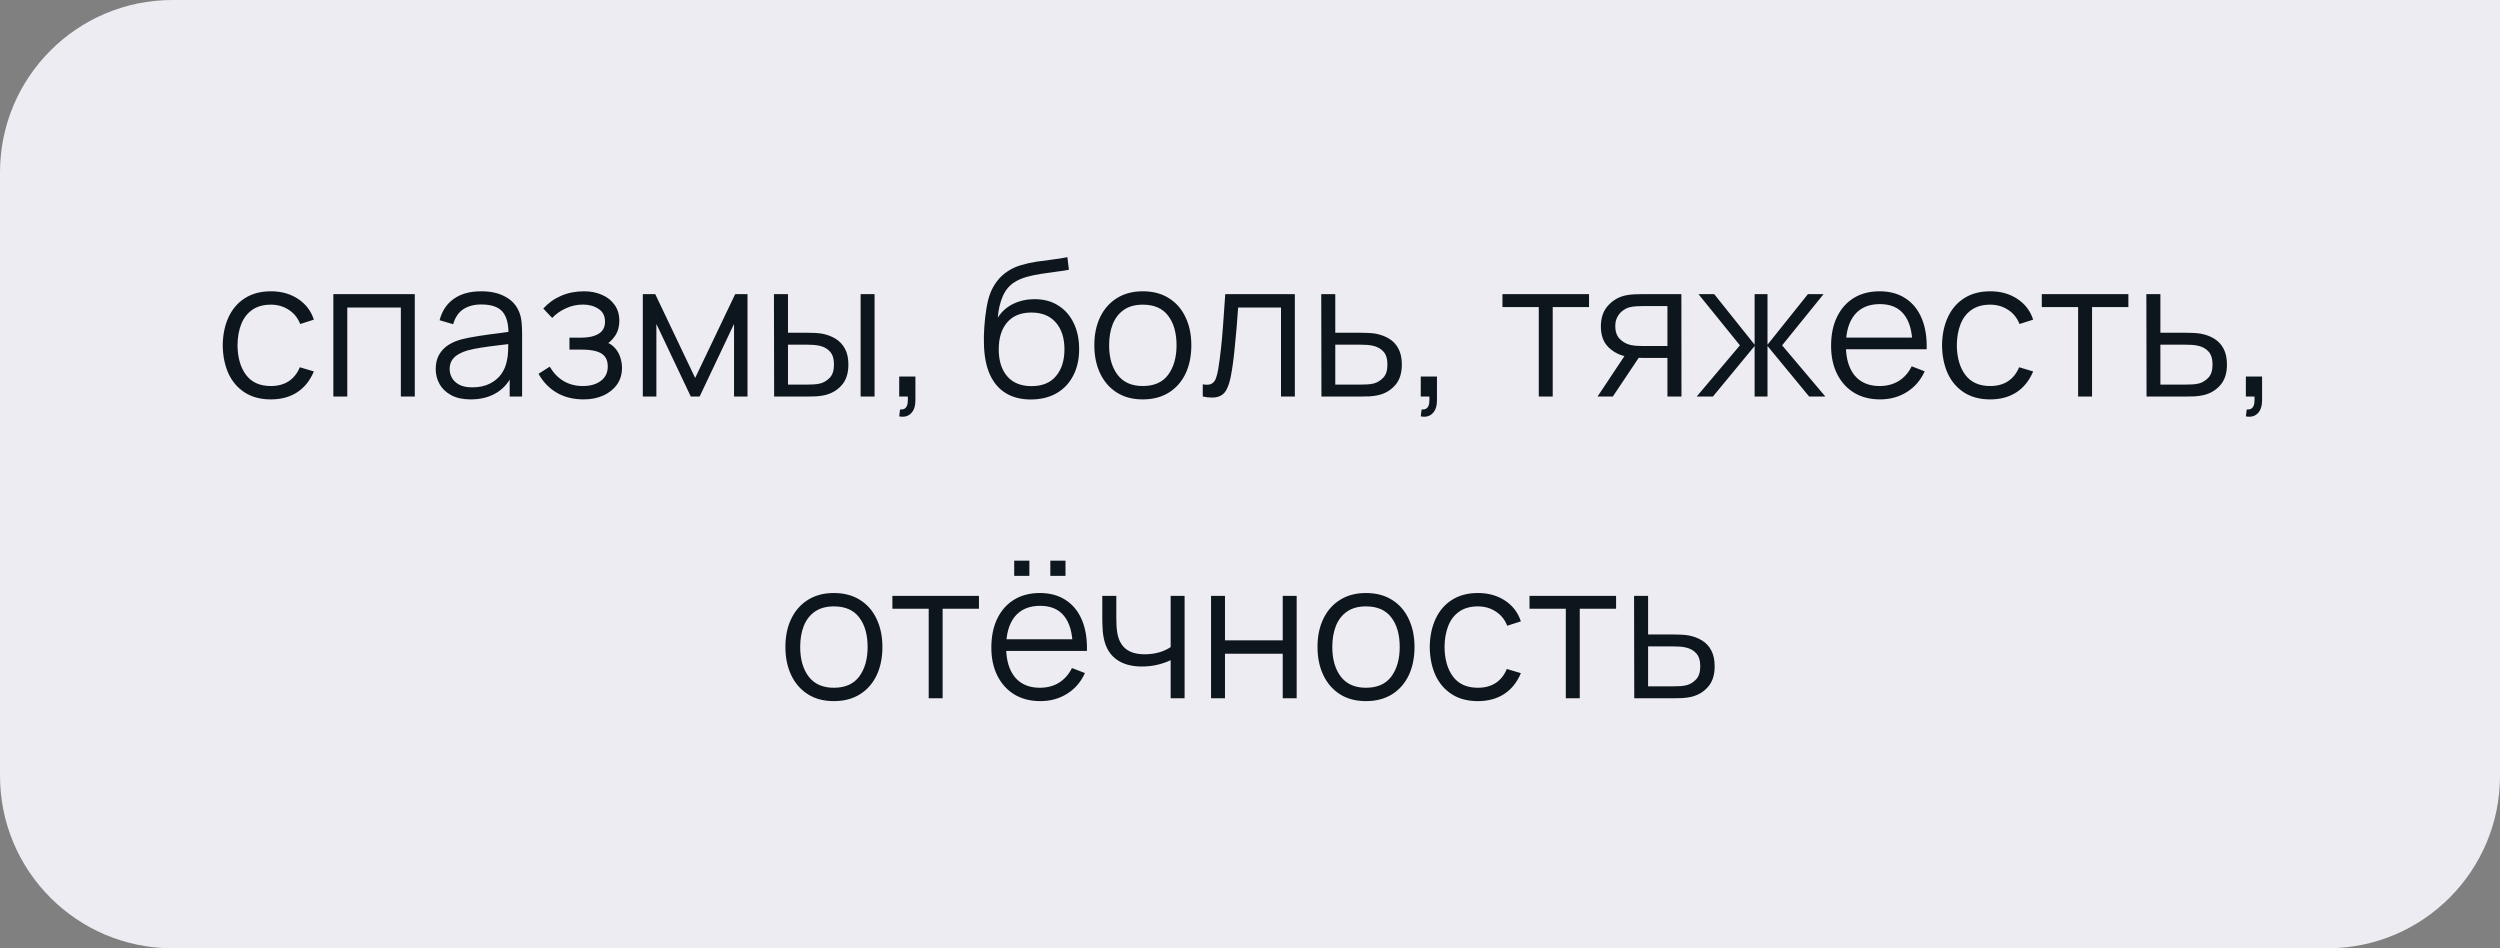
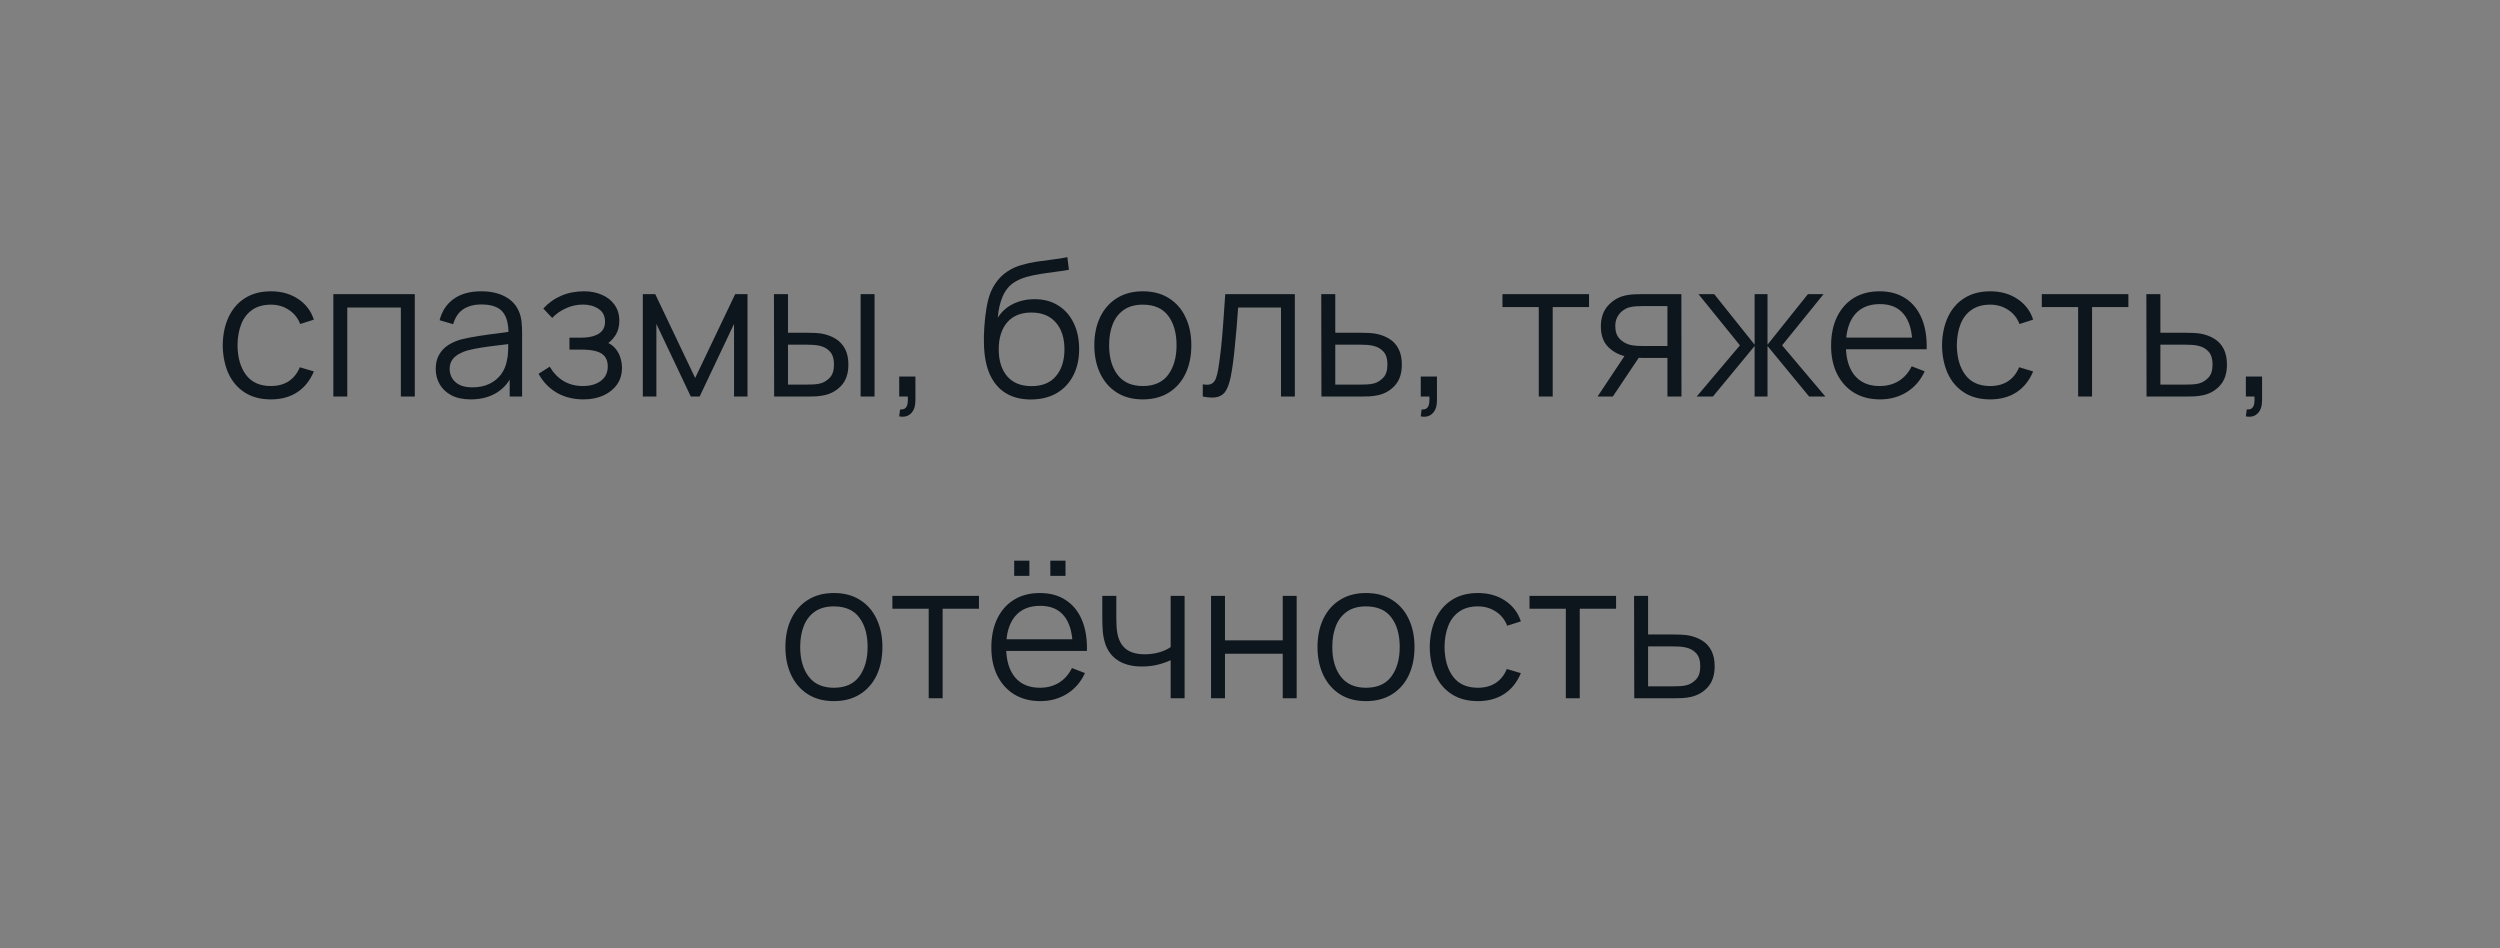
<svg xmlns="http://www.w3.org/2000/svg" width="290" height="110" viewBox="0 0 290 110" fill="none">
  <rect x="0" y="0" width="290" height="110" fill="#808080" stroke="none" />
-   <path d="M0 20C0 8.954 8.954 0 20 0H290V90C290 101.046 281.046 110 270 110H20C8.954 110 0 101.046 0 90V20Z" fill="#ECECF2" />
  <path d="M31.424 46.33C30.229 46.33 29.217 46.062 28.388 45.527C27.559 44.992 26.929 44.255 26.496 43.316C26.071 42.37 25.851 41.285 25.836 40.06C25.851 38.813 26.078 37.721 26.518 36.782C26.958 35.836 27.592 35.103 28.421 34.582C29.25 34.054 30.254 33.79 31.435 33.79C32.638 33.79 33.683 34.083 34.57 34.67C35.465 35.257 36.077 36.06 36.407 37.079L34.823 37.585C34.544 36.874 34.101 36.324 33.492 35.935C32.891 35.539 32.201 35.341 31.424 35.341C30.551 35.341 29.829 35.543 29.257 35.946C28.685 36.342 28.26 36.896 27.981 37.607C27.702 38.318 27.559 39.136 27.552 40.06C27.567 41.483 27.897 42.627 28.542 43.492C29.187 44.35 30.148 44.779 31.424 44.779C32.231 44.779 32.916 44.596 33.481 44.229C34.053 43.855 34.486 43.312 34.779 42.601L36.407 43.085C35.967 44.141 35.322 44.948 34.471 45.505C33.62 46.055 32.605 46.33 31.424 46.33ZM38.667 46V34.12H48.116V46H46.499V35.671H40.284V46H38.667ZM54.602 46.33C53.707 46.33 52.956 46.169 52.347 45.846C51.746 45.523 51.295 45.094 50.994 44.559C50.693 44.024 50.543 43.441 50.543 42.81C50.543 42.165 50.671 41.615 50.928 41.16C51.192 40.698 51.548 40.32 51.995 40.027C52.45 39.734 52.974 39.51 53.568 39.356C54.169 39.209 54.833 39.081 55.559 38.971C56.292 38.854 57.007 38.755 57.704 38.674C58.408 38.586 59.024 38.502 59.552 38.421L58.98 38.773C59.002 37.6 58.775 36.731 58.298 36.166C57.821 35.601 56.993 35.319 55.812 35.319C54.998 35.319 54.309 35.502 53.744 35.869C53.187 36.236 52.794 36.815 52.567 37.607L50.994 37.145C51.265 36.082 51.812 35.257 52.633 34.67C53.454 34.083 54.521 33.79 55.834 33.79C56.919 33.79 57.84 33.995 58.595 34.406C59.358 34.809 59.897 35.396 60.212 36.166C60.359 36.511 60.454 36.896 60.498 37.321C60.542 37.746 60.564 38.179 60.564 38.619V46H59.123V43.019L59.541 43.195C59.138 44.214 58.511 44.992 57.66 45.527C56.809 46.062 55.79 46.33 54.602 46.33ZM54.789 44.933C55.544 44.933 56.204 44.797 56.769 44.526C57.334 44.255 57.788 43.884 58.133 43.415C58.478 42.938 58.701 42.403 58.804 41.809C58.892 41.428 58.94 41.01 58.947 40.555C58.954 40.093 58.958 39.748 58.958 39.521L59.574 39.84C59.024 39.913 58.426 39.987 57.781 40.06C57.143 40.133 56.512 40.218 55.889 40.313C55.273 40.408 54.716 40.522 54.217 40.654C53.88 40.749 53.553 40.885 53.238 41.061C52.923 41.23 52.662 41.457 52.457 41.743C52.259 42.029 52.16 42.385 52.16 42.81C52.16 43.155 52.244 43.488 52.413 43.811C52.589 44.134 52.868 44.401 53.249 44.614C53.638 44.827 54.151 44.933 54.789 44.933ZM67.707 46.33C66.511 46.33 65.466 46.07 64.572 45.549C63.684 45.021 62.984 44.291 62.471 43.36L63.769 42.535C64.201 43.268 64.74 43.826 65.386 44.207C66.031 44.588 66.772 44.779 67.608 44.779C68.48 44.779 69.181 44.577 69.709 44.174C70.237 43.771 70.501 43.217 70.501 42.513C70.501 42.029 70.387 41.644 70.16 41.358C69.94 41.072 69.602 40.867 69.148 40.742C68.7 40.617 68.139 40.555 67.465 40.555H66.057V39.169H67.443C68.264 39.169 68.924 39.022 69.423 38.729C69.929 38.428 70.182 37.959 70.182 37.321C70.182 36.646 69.929 36.148 69.423 35.825C68.924 35.495 68.326 35.33 67.63 35.33C66.926 35.33 66.258 35.477 65.628 35.77C65.004 36.056 64.48 36.426 64.055 36.881L63.021 35.792C63.615 35.139 64.308 34.644 65.1 34.307C65.899 33.962 66.783 33.79 67.751 33.79C68.513 33.79 69.203 33.926 69.819 34.197C70.442 34.461 70.933 34.85 71.293 35.363C71.659 35.876 71.843 36.492 71.843 37.211C71.843 37.886 71.678 38.469 71.348 38.96C71.025 39.451 70.567 39.858 69.973 40.181L69.885 39.576C70.398 39.671 70.823 39.877 71.161 40.192C71.498 40.507 71.747 40.885 71.909 41.325C72.07 41.765 72.151 42.212 72.151 42.667C72.151 43.422 71.953 44.075 71.557 44.625C71.168 45.168 70.636 45.589 69.962 45.89C69.294 46.183 68.543 46.33 67.707 46.33ZM74.567 46V34.12H76.008L80.639 43.844L85.281 34.12H86.711V46H85.149V37.574L81.156 46H80.133L76.14 37.574V46H74.567ZM89.8 46L89.778 34.12H91.406V38.597H93.474C93.819 38.597 94.156 38.604 94.486 38.619C94.816 38.634 95.113 38.663 95.377 38.707C95.964 38.824 96.484 39.022 96.939 39.301C97.394 39.58 97.753 39.965 98.017 40.456C98.281 40.94 98.413 41.552 98.413 42.293C98.413 43.312 98.149 44.115 97.621 44.702C97.093 45.289 96.429 45.67 95.63 45.846C95.329 45.912 95.003 45.956 94.651 45.978C94.299 45.993 93.954 46 93.617 46H89.8ZM91.406 44.614H93.551C93.793 44.614 94.068 44.607 94.376 44.592C94.684 44.577 94.955 44.537 95.19 44.471C95.586 44.361 95.942 44.141 96.257 43.811C96.58 43.474 96.741 42.968 96.741 42.293C96.741 41.626 96.587 41.123 96.279 40.786C95.971 40.441 95.56 40.214 95.047 40.104C94.812 40.053 94.563 40.02 94.299 40.005C94.042 39.99 93.793 39.983 93.551 39.983H91.406V44.614ZM99.832 46V34.12H101.449V46H99.832ZM104.307 48.299L104.406 47.496C104.7 47.518 104.912 47.459 105.044 47.32C105.176 47.181 105.257 46.994 105.286 46.759C105.316 46.524 105.323 46.271 105.308 46H104.307V43.679H106.188V46.44C106.188 47.115 106.016 47.621 105.671 47.958C105.334 48.295 104.879 48.409 104.307 48.299ZM119.538 46.341C118.431 46.334 117.481 46.092 116.689 45.615C115.897 45.138 115.281 44.427 114.841 43.481C114.409 42.535 114.174 41.354 114.137 39.939C114.115 39.316 114.13 38.637 114.181 37.904C114.233 37.163 114.313 36.459 114.423 35.792C114.533 35.125 114.665 34.582 114.819 34.164C115.01 33.621 115.281 33.115 115.633 32.646C115.993 32.169 116.407 31.781 116.876 31.48C117.331 31.172 117.844 30.934 118.416 30.765C118.996 30.589 119.597 30.453 120.22 30.358C120.851 30.263 121.474 30.178 122.09 30.105C122.714 30.032 123.289 29.94 123.817 29.83L123.993 31.293C123.59 31.374 123.113 31.447 122.563 31.513C122.013 31.579 121.438 31.66 120.836 31.755C120.235 31.843 119.659 31.964 119.109 32.118C118.559 32.272 118.09 32.474 117.701 32.723C117.107 33.082 116.649 33.625 116.326 34.351C116.011 35.077 115.817 35.909 115.743 36.848C116.198 36.137 116.799 35.601 117.547 35.242C118.303 34.883 119.12 34.703 120 34.703C121.071 34.703 121.991 34.949 122.761 35.44C123.539 35.931 124.136 36.613 124.554 37.486C124.972 38.359 125.181 39.36 125.181 40.489C125.181 41.67 124.95 42.7 124.488 43.58C124.034 44.46 123.385 45.142 122.541 45.626C121.698 46.103 120.697 46.341 119.538 46.341ZM119.659 44.79C120.906 44.79 121.852 44.401 122.497 43.624C123.15 42.847 123.476 41.813 123.476 40.522C123.476 39.202 123.139 38.161 122.464 37.398C121.797 36.635 120.855 36.254 119.637 36.254C118.42 36.254 117.485 36.635 116.832 37.398C116.18 38.161 115.853 39.202 115.853 40.522C115.853 41.842 116.18 42.883 116.832 43.646C117.485 44.409 118.427 44.79 119.659 44.79ZM132.563 46.33C131.382 46.33 130.374 46.062 129.538 45.527C128.702 44.992 128.06 44.251 127.613 43.305C127.165 42.359 126.942 41.274 126.942 40.049C126.942 38.802 127.169 37.71 127.624 36.771C128.078 35.832 128.724 35.103 129.56 34.582C130.403 34.054 131.404 33.79 132.563 33.79C133.751 33.79 134.763 34.058 135.599 34.593C136.442 35.121 137.084 35.858 137.524 36.804C137.971 37.743 138.195 38.824 138.195 40.049C138.195 41.296 137.971 42.392 137.524 43.338C137.076 44.277 136.431 45.01 135.588 45.538C134.744 46.066 133.736 46.33 132.563 46.33ZM132.563 44.779C133.883 44.779 134.865 44.343 135.511 43.47C136.156 42.59 136.479 41.45 136.479 40.049C136.479 38.612 136.152 37.468 135.5 36.617C134.854 35.766 133.875 35.341 132.563 35.341C131.675 35.341 130.942 35.543 130.363 35.946C129.791 36.342 129.362 36.896 129.076 37.607C128.797 38.311 128.658 39.125 128.658 40.049C128.658 41.479 128.988 42.627 129.648 43.492C130.308 44.35 131.279 44.779 132.563 44.779ZM139.521 46V44.581C139.961 44.662 140.295 44.643 140.522 44.526C140.757 44.401 140.929 44.196 141.039 43.91C141.149 43.617 141.241 43.254 141.314 42.821C141.431 42.102 141.538 41.31 141.633 40.445C141.728 39.58 141.813 38.626 141.886 37.585C141.967 36.536 142.047 35.381 142.128 34.12H150.202V46H148.596V35.671H143.624C143.573 36.448 143.514 37.222 143.448 37.992C143.382 38.762 143.312 39.503 143.239 40.214C143.173 40.918 143.1 41.567 143.019 42.161C142.938 42.755 142.854 43.268 142.766 43.701C142.634 44.354 142.458 44.874 142.238 45.263C142.025 45.652 141.706 45.908 141.281 46.033C140.856 46.158 140.269 46.147 139.521 46ZM153.286 46L153.264 34.12H154.892V38.597H157.675C158.02 38.597 158.357 38.604 158.687 38.619C159.025 38.634 159.322 38.663 159.578 38.707C160.165 38.817 160.686 39.011 161.14 39.29C161.602 39.569 161.962 39.954 162.218 40.445C162.482 40.936 162.614 41.552 162.614 42.293C162.614 43.312 162.35 44.115 161.822 44.702C161.302 45.289 160.642 45.67 159.842 45.846C159.542 45.912 159.215 45.956 158.863 45.978C158.511 45.993 158.163 46 157.818 46H153.286ZM154.892 44.614H157.752C158.002 44.614 158.28 44.607 158.588 44.592C158.896 44.577 159.168 44.537 159.402 44.471C159.791 44.361 160.143 44.141 160.458 43.811C160.781 43.474 160.942 42.968 160.942 42.293C160.942 41.626 160.788 41.123 160.48 40.786C160.172 40.441 159.762 40.214 159.248 40.104C159.021 40.053 158.775 40.02 158.511 40.005C158.247 39.99 157.994 39.983 157.752 39.983H154.892V44.614ZM164.807 48.299L164.906 47.496C165.2 47.518 165.412 47.459 165.544 47.32C165.676 47.181 165.757 46.994 165.786 46.759C165.816 46.524 165.823 46.271 165.808 46H164.807V43.679H166.688V46.44C166.688 47.115 166.516 47.621 166.171 47.958C165.834 48.295 165.379 48.409 164.807 48.299ZM178.498 46V35.616H174.285V34.12H184.328V35.616H180.115V46H178.498ZM193.422 46V41.523H190.65C190.327 41.523 189.993 41.512 189.649 41.49C189.311 41.461 188.996 41.42 188.703 41.369C187.867 41.208 187.155 40.841 186.569 40.269C185.989 39.69 185.7 38.89 185.7 37.871C185.7 36.874 185.971 36.074 186.514 35.473C187.056 34.864 187.713 34.468 188.483 34.285C188.835 34.204 189.19 34.157 189.55 34.142C189.916 34.127 190.232 34.12 190.496 34.12H195.039L195.05 46H193.422ZM185.315 46L188.626 41.017H190.419L187.086 46H185.315ZM190.562 40.137H193.422V35.506H190.562C190.386 35.506 190.14 35.513 189.825 35.528C189.509 35.543 189.212 35.59 188.934 35.671C188.692 35.744 188.45 35.873 188.208 36.056C187.973 36.232 187.775 36.47 187.614 36.771C187.452 37.064 187.372 37.424 187.372 37.849C187.372 38.443 187.533 38.92 187.856 39.279C188.186 39.631 188.596 39.873 189.088 40.005C189.352 40.064 189.616 40.1 189.88 40.115C190.144 40.13 190.371 40.137 190.562 40.137ZM196.815 46L201.831 40.06L197.024 34.12H198.85L203.536 39.983V34.12H205.032V39.983L209.718 34.12H211.533L206.726 40.06L211.742 46H209.861L205.032 40.137V46H203.536V40.137L198.696 46H196.815ZM218.093 46.33C216.935 46.33 215.93 46.073 215.079 45.56C214.236 45.047 213.58 44.324 213.11 43.393C212.641 42.462 212.406 41.369 212.406 40.115C212.406 38.817 212.637 37.695 213.099 36.749C213.561 35.803 214.21 35.073 215.046 34.56C215.89 34.047 216.883 33.79 218.027 33.79C219.201 33.79 220.202 34.061 221.03 34.604C221.859 35.139 222.486 35.909 222.911 36.914C223.337 37.919 223.531 39.118 223.494 40.511H221.844V39.939C221.815 38.399 221.481 37.237 220.843 36.452C220.213 35.667 219.289 35.275 218.071 35.275C216.795 35.275 215.816 35.689 215.134 36.518C214.46 37.347 214.122 38.527 214.122 40.06C214.122 41.556 214.46 42.718 215.134 43.547C215.816 44.368 216.781 44.779 218.027 44.779C218.878 44.779 219.619 44.585 220.249 44.196C220.887 43.8 221.39 43.232 221.756 42.491L223.263 43.074C222.794 44.108 222.101 44.911 221.184 45.483C220.275 46.048 219.245 46.33 218.093 46.33ZM213.55 40.511V39.158H222.625V40.511H213.55ZM230.864 46.33C229.668 46.33 228.656 46.062 227.828 45.527C226.999 44.992 226.368 44.255 225.936 43.316C225.51 42.37 225.29 41.285 225.276 40.06C225.29 38.813 225.518 37.721 225.958 36.782C226.398 35.836 227.032 35.103 227.861 34.582C228.689 34.054 229.694 33.79 230.875 33.79C232.077 33.79 233.122 34.083 234.01 34.67C234.904 35.257 235.517 36.06 235.847 37.079L234.263 37.585C233.984 36.874 233.54 36.324 232.932 35.935C232.33 35.539 231.641 35.341 230.864 35.341C229.991 35.341 229.269 35.543 228.697 35.946C228.125 36.342 227.699 36.896 227.421 37.607C227.142 38.318 226.999 39.136 226.992 40.06C227.006 41.483 227.336 42.627 227.982 43.492C228.627 44.35 229.588 44.779 230.864 44.779C231.67 44.779 232.356 44.596 232.921 44.229C233.493 43.855 233.925 43.312 234.219 42.601L235.847 43.085C235.407 44.141 234.761 44.948 233.911 45.505C233.06 46.055 232.044 46.33 230.864 46.33ZM241.061 46V35.616H236.848V34.12H246.891V35.616H242.678V46H241.061ZM248.999 46L248.977 34.12H250.605V38.597H253.388C253.733 38.597 254.07 38.604 254.4 38.619C254.738 38.634 255.035 38.663 255.291 38.707C255.878 38.817 256.399 39.011 256.853 39.29C257.315 39.569 257.675 39.954 257.931 40.445C258.195 40.936 258.327 41.552 258.327 42.293C258.327 43.312 258.063 44.115 257.535 44.702C257.015 45.289 256.355 45.67 255.555 45.846C255.255 45.912 254.928 45.956 254.576 45.978C254.224 45.993 253.876 46 253.531 46H248.999ZM250.605 44.614H253.465C253.715 44.614 253.993 44.607 254.301 44.592C254.609 44.577 254.881 44.537 255.115 44.471C255.504 44.361 255.856 44.141 256.171 43.811C256.494 43.474 256.655 42.968 256.655 42.293C256.655 41.626 256.501 41.123 256.193 40.786C255.885 40.441 255.475 40.214 254.961 40.104C254.734 40.053 254.488 40.02 254.224 40.005C253.96 39.99 253.707 39.983 253.465 39.983H250.605V44.614ZM260.52 48.299L260.619 47.496C260.913 47.518 261.125 47.459 261.257 47.32C261.389 47.181 261.47 46.994 261.499 46.759C261.529 46.524 261.536 46.271 261.521 46H260.52V43.679H262.401V46.44C262.401 47.115 262.229 47.621 261.884 47.958C261.547 48.295 261.092 48.409 260.52 48.299ZM96.727 81.33C95.546 81.33 94.538 81.062 93.702 80.527C92.866 79.992 92.224 79.251 91.777 78.305C91.329 77.359 91.106 76.274 91.106 75.049C91.106 73.802 91.333 72.71 91.788 71.771C92.242 70.832 92.888 70.103 93.724 69.582C94.567 69.054 95.568 68.79 96.727 68.79C97.915 68.79 98.927 69.058 99.763 69.593C100.606 70.121 101.248 70.858 101.688 71.804C102.135 72.743 102.359 73.824 102.359 75.049C102.359 76.296 102.135 77.392 101.688 78.338C101.24 79.277 100.595 80.01 99.752 80.538C98.908 81.066 97.9 81.33 96.727 81.33ZM96.727 79.779C98.047 79.779 99.029 79.343 99.675 78.47C100.32 77.59 100.643 76.45 100.643 75.049C100.643 73.612 100.316 72.468 99.664 71.617C99.018 70.766 98.039 70.341 96.727 70.341C95.839 70.341 95.106 70.543 94.527 70.946C93.955 71.342 93.526 71.896 93.24 72.607C92.961 73.311 92.822 74.125 92.822 75.049C92.822 76.479 93.152 77.627 93.812 78.492C94.472 79.35 95.443 79.779 96.727 79.779ZM107.729 81V70.616H103.516V69.12H113.559V70.616H109.346V81H107.729ZM121.838 66.799V65.039H123.598V66.799H121.838ZM117.647 66.799V65.039H119.407V66.799H117.647ZM120.683 81.33C119.525 81.33 118.52 81.073 117.669 80.56C116.826 80.047 116.17 79.324 115.7 78.393C115.231 77.462 114.996 76.369 114.996 75.115C114.996 73.817 115.227 72.695 115.689 71.749C116.151 70.803 116.8 70.073 117.636 69.56C118.48 69.047 119.473 68.79 120.617 68.79C121.791 68.79 122.792 69.061 123.62 69.604C124.449 70.139 125.076 70.909 125.501 71.914C125.927 72.919 126.121 74.118 126.084 75.511H124.434V74.939C124.405 73.399 124.071 72.237 123.433 71.452C122.803 70.667 121.879 70.275 120.661 70.275C119.385 70.275 118.406 70.689 117.724 71.518C117.05 72.347 116.712 73.527 116.712 75.06C116.712 76.556 117.05 77.718 117.724 78.547C118.406 79.368 119.371 79.779 120.617 79.779C121.468 79.779 122.209 79.585 122.839 79.196C123.477 78.8 123.98 78.232 124.346 77.491L125.853 78.074C125.384 79.108 124.691 79.911 123.774 80.483C122.865 81.048 121.835 81.33 120.683 81.33ZM116.14 75.511V74.158H125.215V75.511H116.14ZM135.796 81V76.578C135.4 76.776 134.913 76.948 134.333 77.095C133.754 77.242 133.131 77.315 132.463 77.315C131.261 77.315 130.285 77.047 129.537 76.512C128.789 75.977 128.302 75.203 128.074 74.191C128.001 73.89 127.95 73.571 127.92 73.234C127.898 72.897 127.884 72.592 127.876 72.321C127.869 72.05 127.865 71.855 127.865 71.738V69.12H129.493V71.738C129.493 71.98 129.501 72.255 129.515 72.563C129.53 72.871 129.563 73.172 129.614 73.465C129.761 74.264 130.091 74.869 130.604 75.28C131.125 75.691 131.855 75.896 132.793 75.896C133.38 75.896 133.934 75.823 134.454 75.676C134.982 75.522 135.43 75.317 135.796 75.06V69.12H137.413V81H135.796ZM140.481 81V69.12H142.098V74.279H148.797V69.12H150.414V81H148.797V75.83H142.098V81H140.481ZM158.451 81.33C157.271 81.33 156.262 81.062 155.426 80.527C154.59 79.992 153.949 79.251 153.501 78.305C153.054 77.359 152.83 76.274 152.83 75.049C152.83 73.802 153.058 72.71 153.512 71.771C153.967 70.832 154.612 70.103 155.448 69.582C156.292 69.054 157.293 68.79 158.451 68.79C159.639 68.79 160.651 69.058 161.487 69.593C162.331 70.121 162.972 70.858 163.412 71.804C163.86 72.743 164.083 73.824 164.083 75.049C164.083 76.296 163.86 77.392 163.412 78.338C162.965 79.277 162.32 80.01 161.476 80.538C160.633 81.066 159.625 81.33 158.451 81.33ZM158.451 79.779C159.771 79.779 160.754 79.343 161.399 78.47C162.045 77.59 162.367 76.45 162.367 75.049C162.367 73.612 162.041 72.468 161.388 71.617C160.743 70.766 159.764 70.341 158.451 70.341C157.564 70.341 156.831 70.543 156.251 70.946C155.679 71.342 155.25 71.896 154.964 72.607C154.686 73.311 154.546 74.125 154.546 75.049C154.546 76.479 154.876 77.627 155.536 78.492C156.196 79.35 157.168 79.779 158.451 79.779ZM171.438 81.33C170.242 81.33 169.23 81.062 168.402 80.527C167.573 79.992 166.942 79.255 166.51 78.316C166.084 77.37 165.864 76.285 165.85 75.06C165.864 73.813 166.092 72.721 166.532 71.782C166.972 70.836 167.606 70.103 168.435 69.582C169.263 69.054 170.268 68.79 171.449 68.79C172.651 68.79 173.696 69.083 174.584 69.67C175.478 70.257 176.091 71.06 176.421 72.079L174.837 72.585C174.558 71.874 174.114 71.324 173.506 70.935C172.904 70.539 172.215 70.341 171.438 70.341C170.565 70.341 169.843 70.543 169.271 70.946C168.699 71.342 168.273 71.896 167.995 72.607C167.716 73.318 167.573 74.136 167.566 75.06C167.58 76.483 167.91 77.627 168.556 78.492C169.201 79.35 170.162 79.779 171.438 79.779C172.244 79.779 172.93 79.596 173.495 79.229C174.067 78.855 174.499 78.312 174.793 77.601L176.421 78.085C175.981 79.141 175.335 79.948 174.485 80.505C173.634 81.055 172.618 81.33 171.438 81.33ZM181.635 81V70.616H177.422V69.12H187.465V70.616H183.252V81H181.635ZM189.573 81L189.551 69.12H191.179V73.597H193.962C194.307 73.597 194.644 73.604 194.974 73.619C195.312 73.634 195.609 73.663 195.865 73.707C196.452 73.817 196.973 74.011 197.427 74.29C197.889 74.569 198.249 74.954 198.505 75.445C198.769 75.936 198.901 76.552 198.901 77.293C198.901 78.312 198.637 79.115 198.109 79.702C197.589 80.289 196.929 80.67 196.129 80.846C195.829 80.912 195.502 80.956 195.15 80.978C194.798 80.993 194.45 81 194.105 81H189.573ZM191.179 79.614H194.039C194.289 79.614 194.567 79.607 194.875 79.592C195.183 79.577 195.455 79.537 195.689 79.471C196.078 79.361 196.43 79.141 196.745 78.811C197.068 78.474 197.229 77.968 197.229 77.293C197.229 76.626 197.075 76.123 196.767 75.786C196.459 75.441 196.049 75.214 195.535 75.104C195.308 75.053 195.062 75.02 194.798 75.005C194.534 74.99 194.281 74.983 194.039 74.983H191.179V79.614Z" fill="#0E161D" />
</svg>